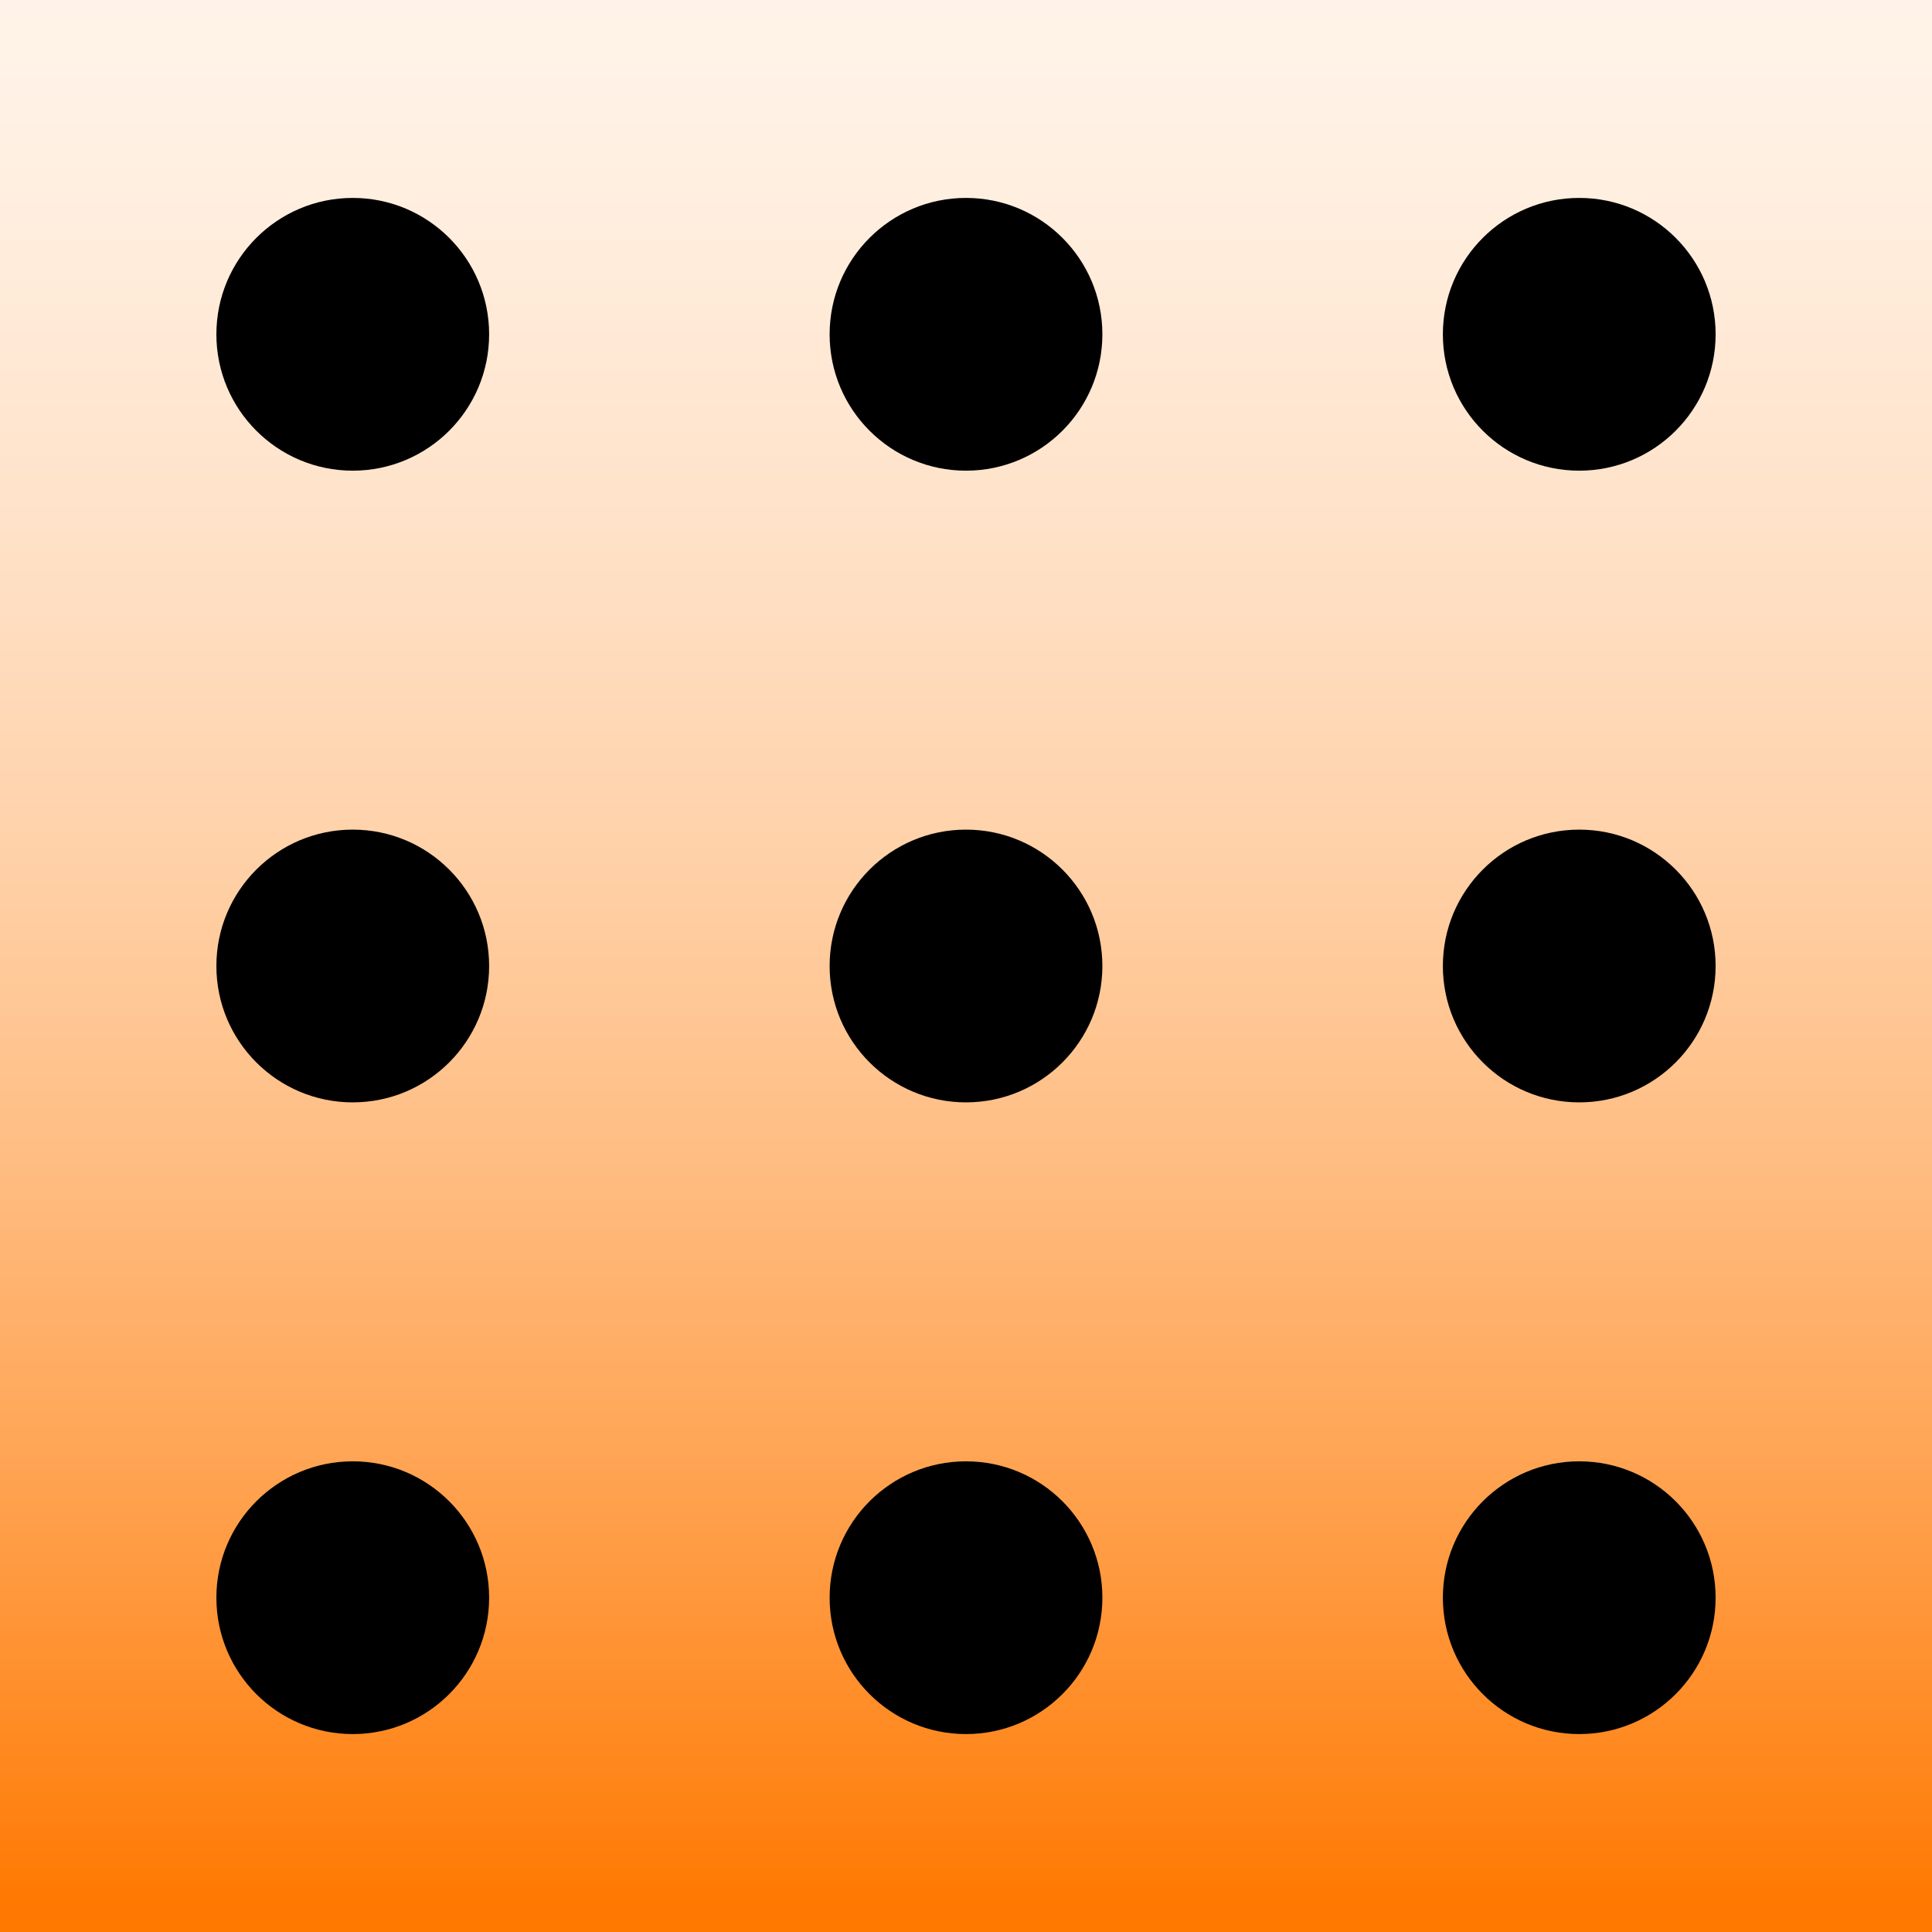
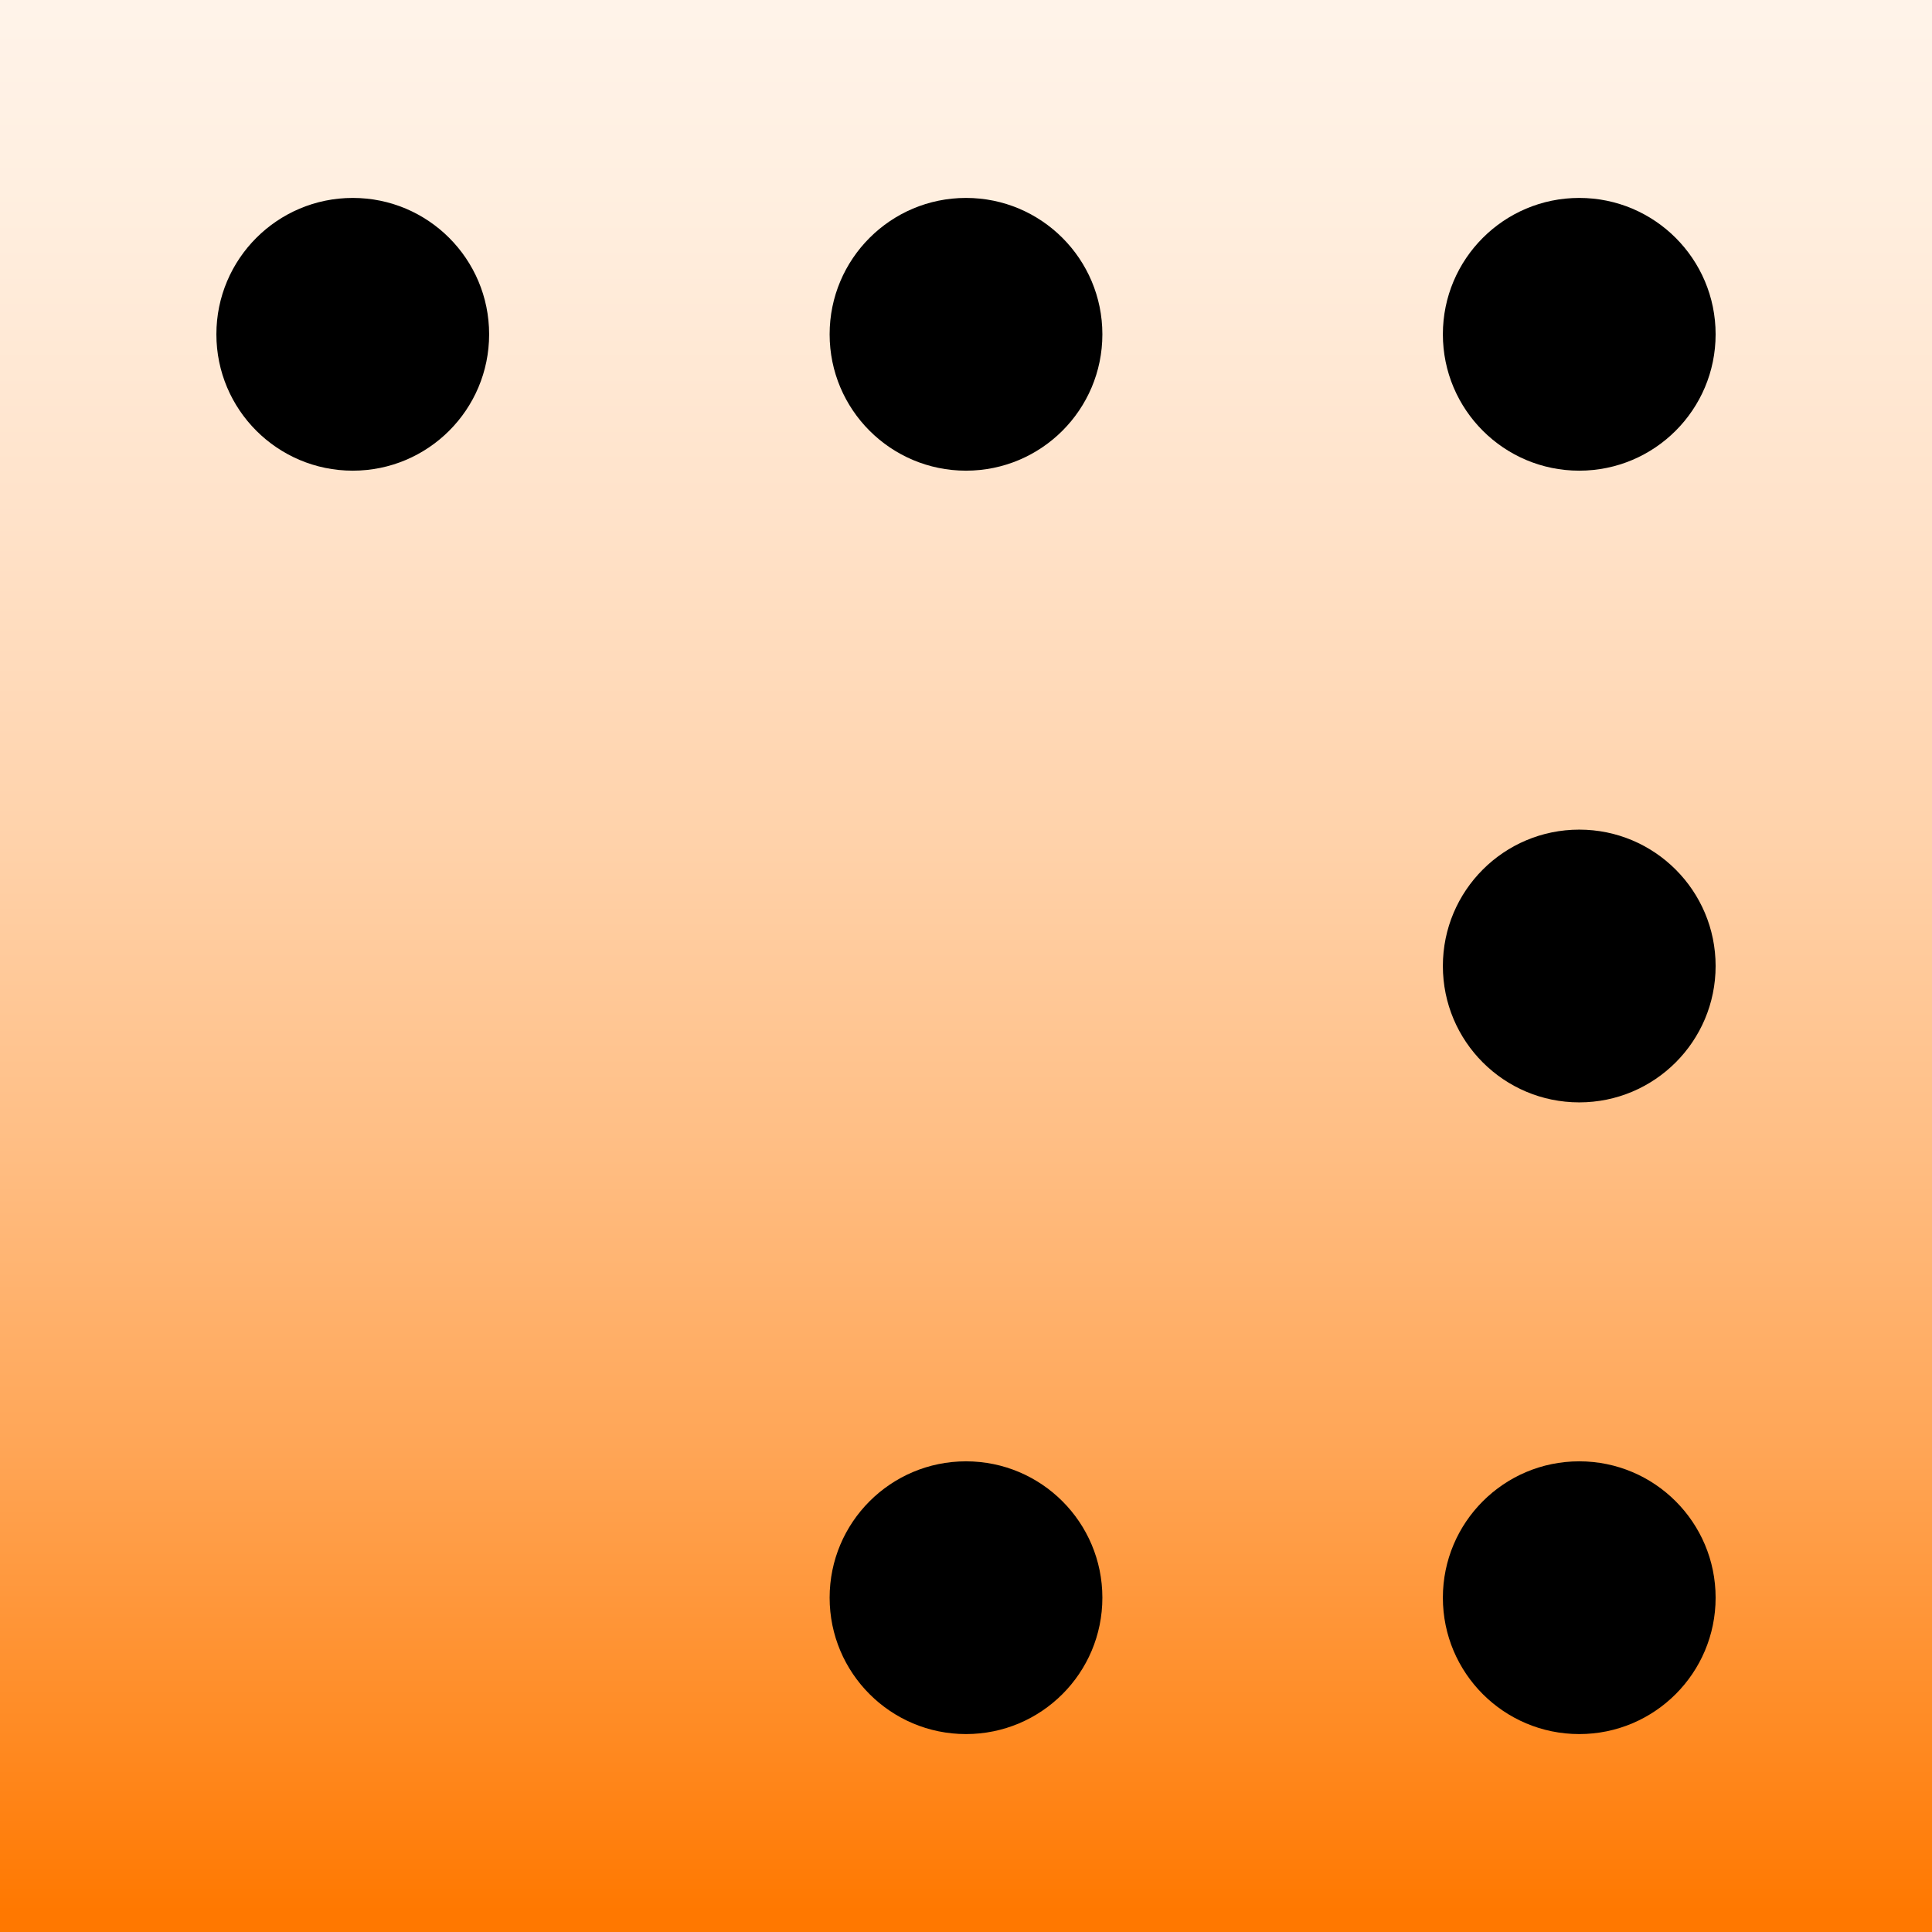
<svg xmlns="http://www.w3.org/2000/svg" id="a" width="213" height="213" viewBox="0 0 213 213">
  <rect x="0" y="0" width="213" height="213" fill="#333333" stroke="none" />
  <defs>
    <linearGradient id="b" x1="106.5" y1="210.889" x2="106.5" y2="-203.873" gradientUnits="userSpaceOnUse">
      <stop offset="0" stop-color="#ff7800" />
      <stop offset=".049" stop-color="#ff8b24" />
      <stop offset=".125" stop-color="#ffa657" />
      <stop offset=".204" stop-color="#ffbe84" />
      <stop offset=".285" stop-color="#ffd2aa" />
      <stop offset=".37" stop-color="#ffe2c9" />
      <stop offset=".458" stop-color="#ffefe0" />
      <stop offset=".55" stop-color="#fff7f1" />
      <stop offset=".652" stop-color="#fffdfb" />
      <stop offset=".778" stop-color="#fff" />
    </linearGradient>
  </defs>
  <rect width="213" height="213" fill="url(#b)" />
  <circle cx="174.109" cy="36.856" r="15.035" />
  <circle cx="106.5" cy="36.856" r="15.035" />
  <circle cx="38.891" cy="36.856" r="15.035" />
  <circle cx="174.109" cy="106.5" r="15.035" />
-   <circle cx="106.5" cy="106.5" r="15.035" />
-   <circle cx="38.891" cy="106.5" r="15.035" />
  <circle cx="174.109" cy="176.144" r="15.035" />
  <circle cx="106.5" cy="176.144" r="15.035" />
-   <circle cx="38.891" cy="176.144" r="15.035" />
</svg>